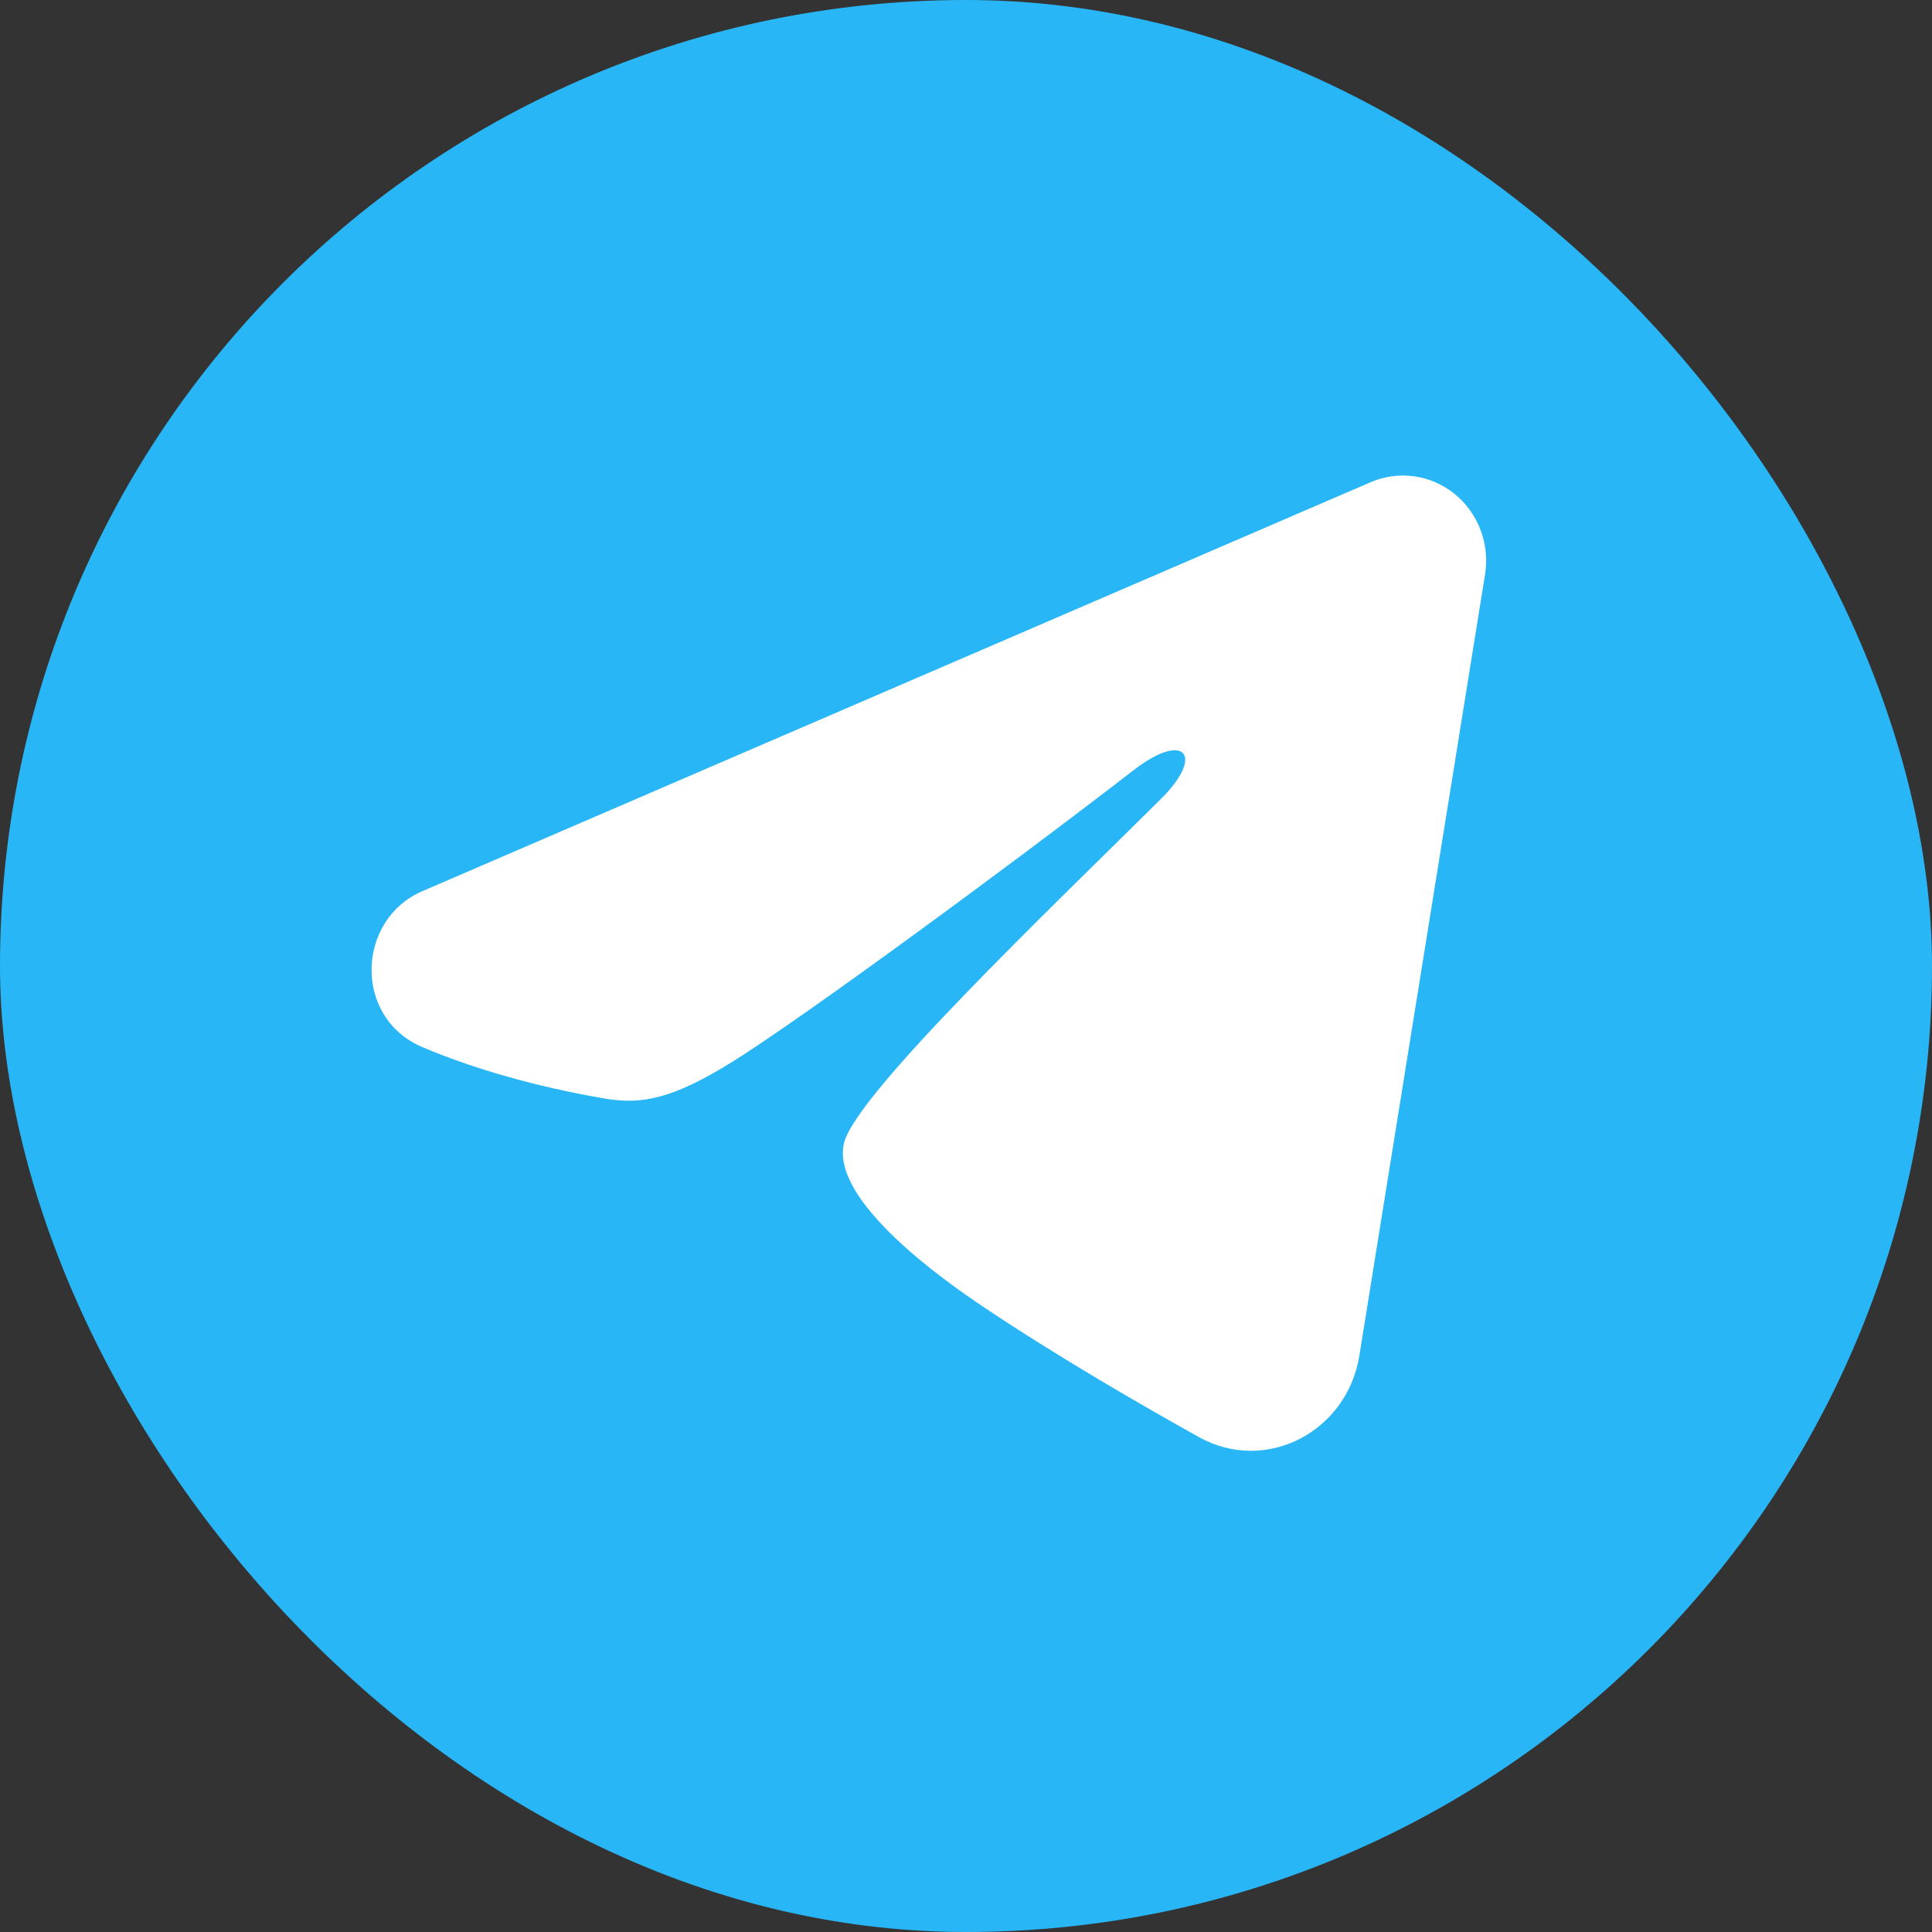
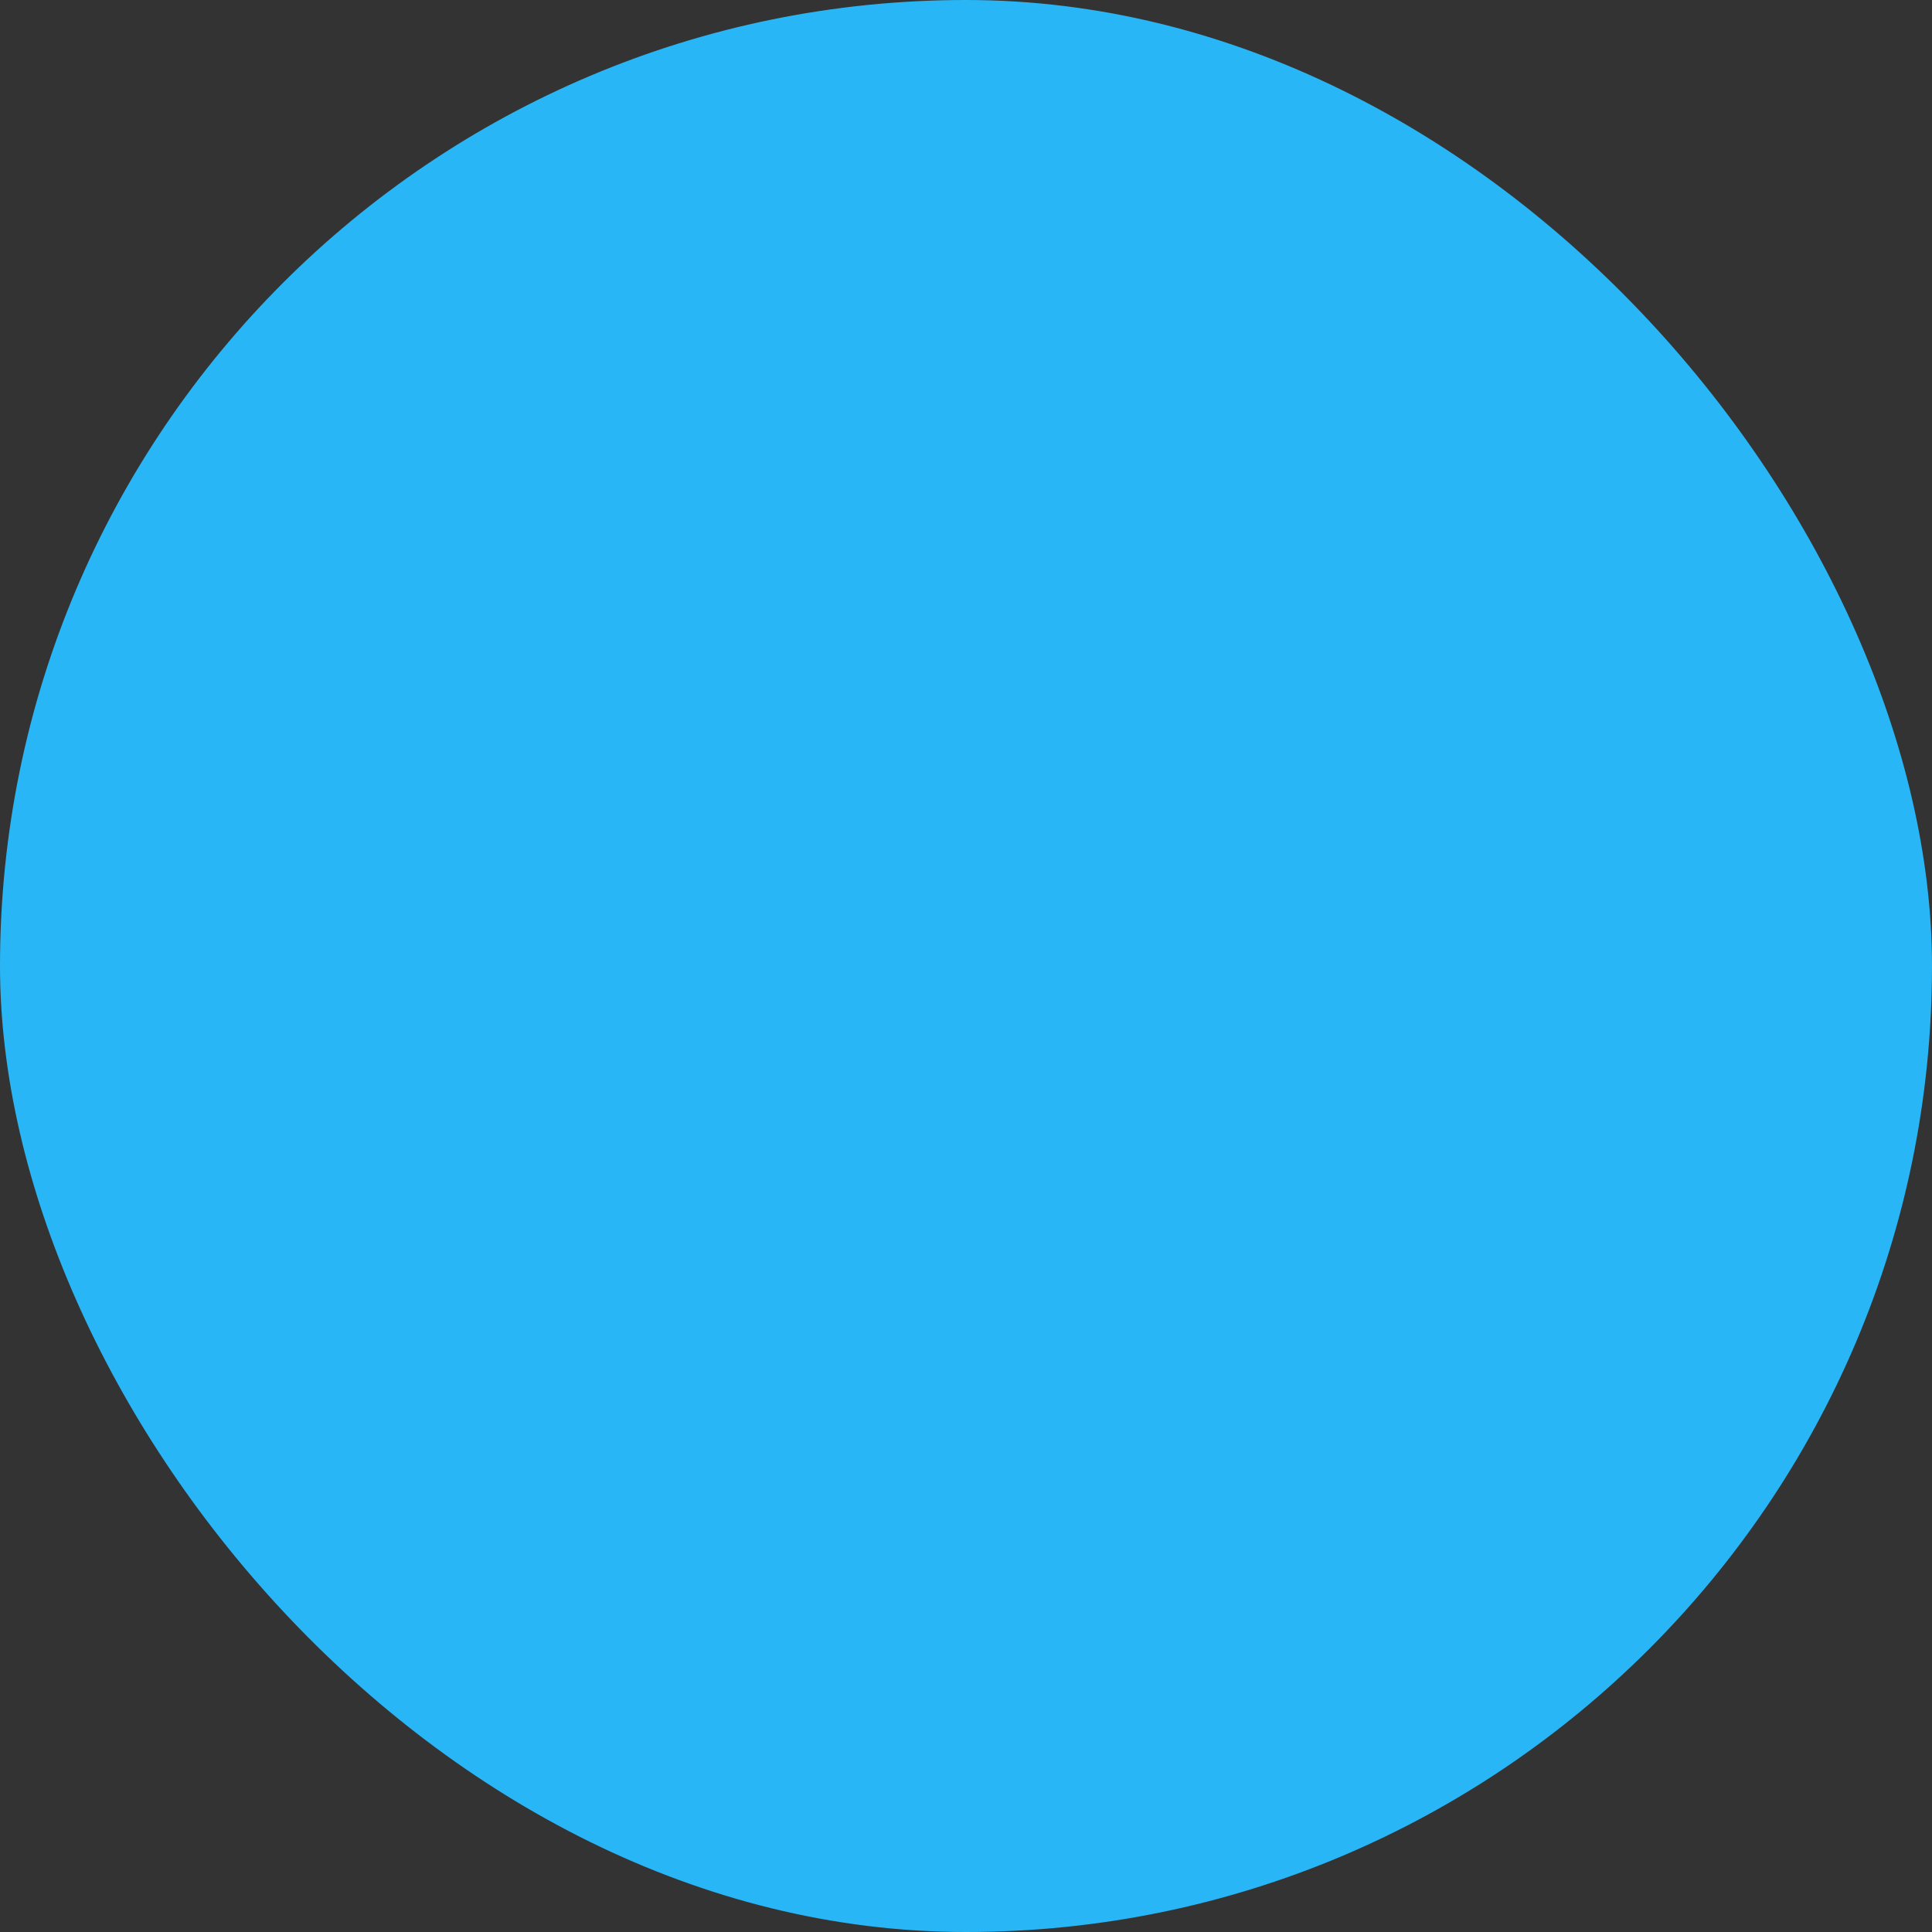
<svg xmlns="http://www.w3.org/2000/svg" width="26" height="26" viewBox="0 0 26 26" fill="none">
  <rect x="0" y="0" width="26" height="26" fill="#333333" stroke="none" />
  <rect width="26" height="26" rx="13" fill="#29B6F6" />
-   <path fill-rule="evenodd" clip-rule="evenodd" d="M18.446 6.489C18.631 6.41 18.832 6.382 19.031 6.41C19.229 6.437 19.417 6.519 19.574 6.646C19.731 6.773 19.852 6.94 19.924 7.131C19.997 7.322 20.018 7.53 19.985 7.732L18.293 18.248C18.128 19.263 17.042 19.844 16.133 19.339C15.374 18.916 14.245 18.265 13.23 17.585C12.723 17.245 11.168 16.156 11.359 15.381C11.523 14.718 14.136 12.228 15.628 10.747C16.214 10.165 15.947 9.83 15.255 10.365C13.537 11.693 10.779 13.714 9.867 14.282C9.062 14.784 8.643 14.87 8.141 14.784C7.226 14.628 6.378 14.386 5.685 14.092C4.749 13.695 4.795 12.377 5.684 11.993L18.446 6.489Z" fill="white" />
</svg>